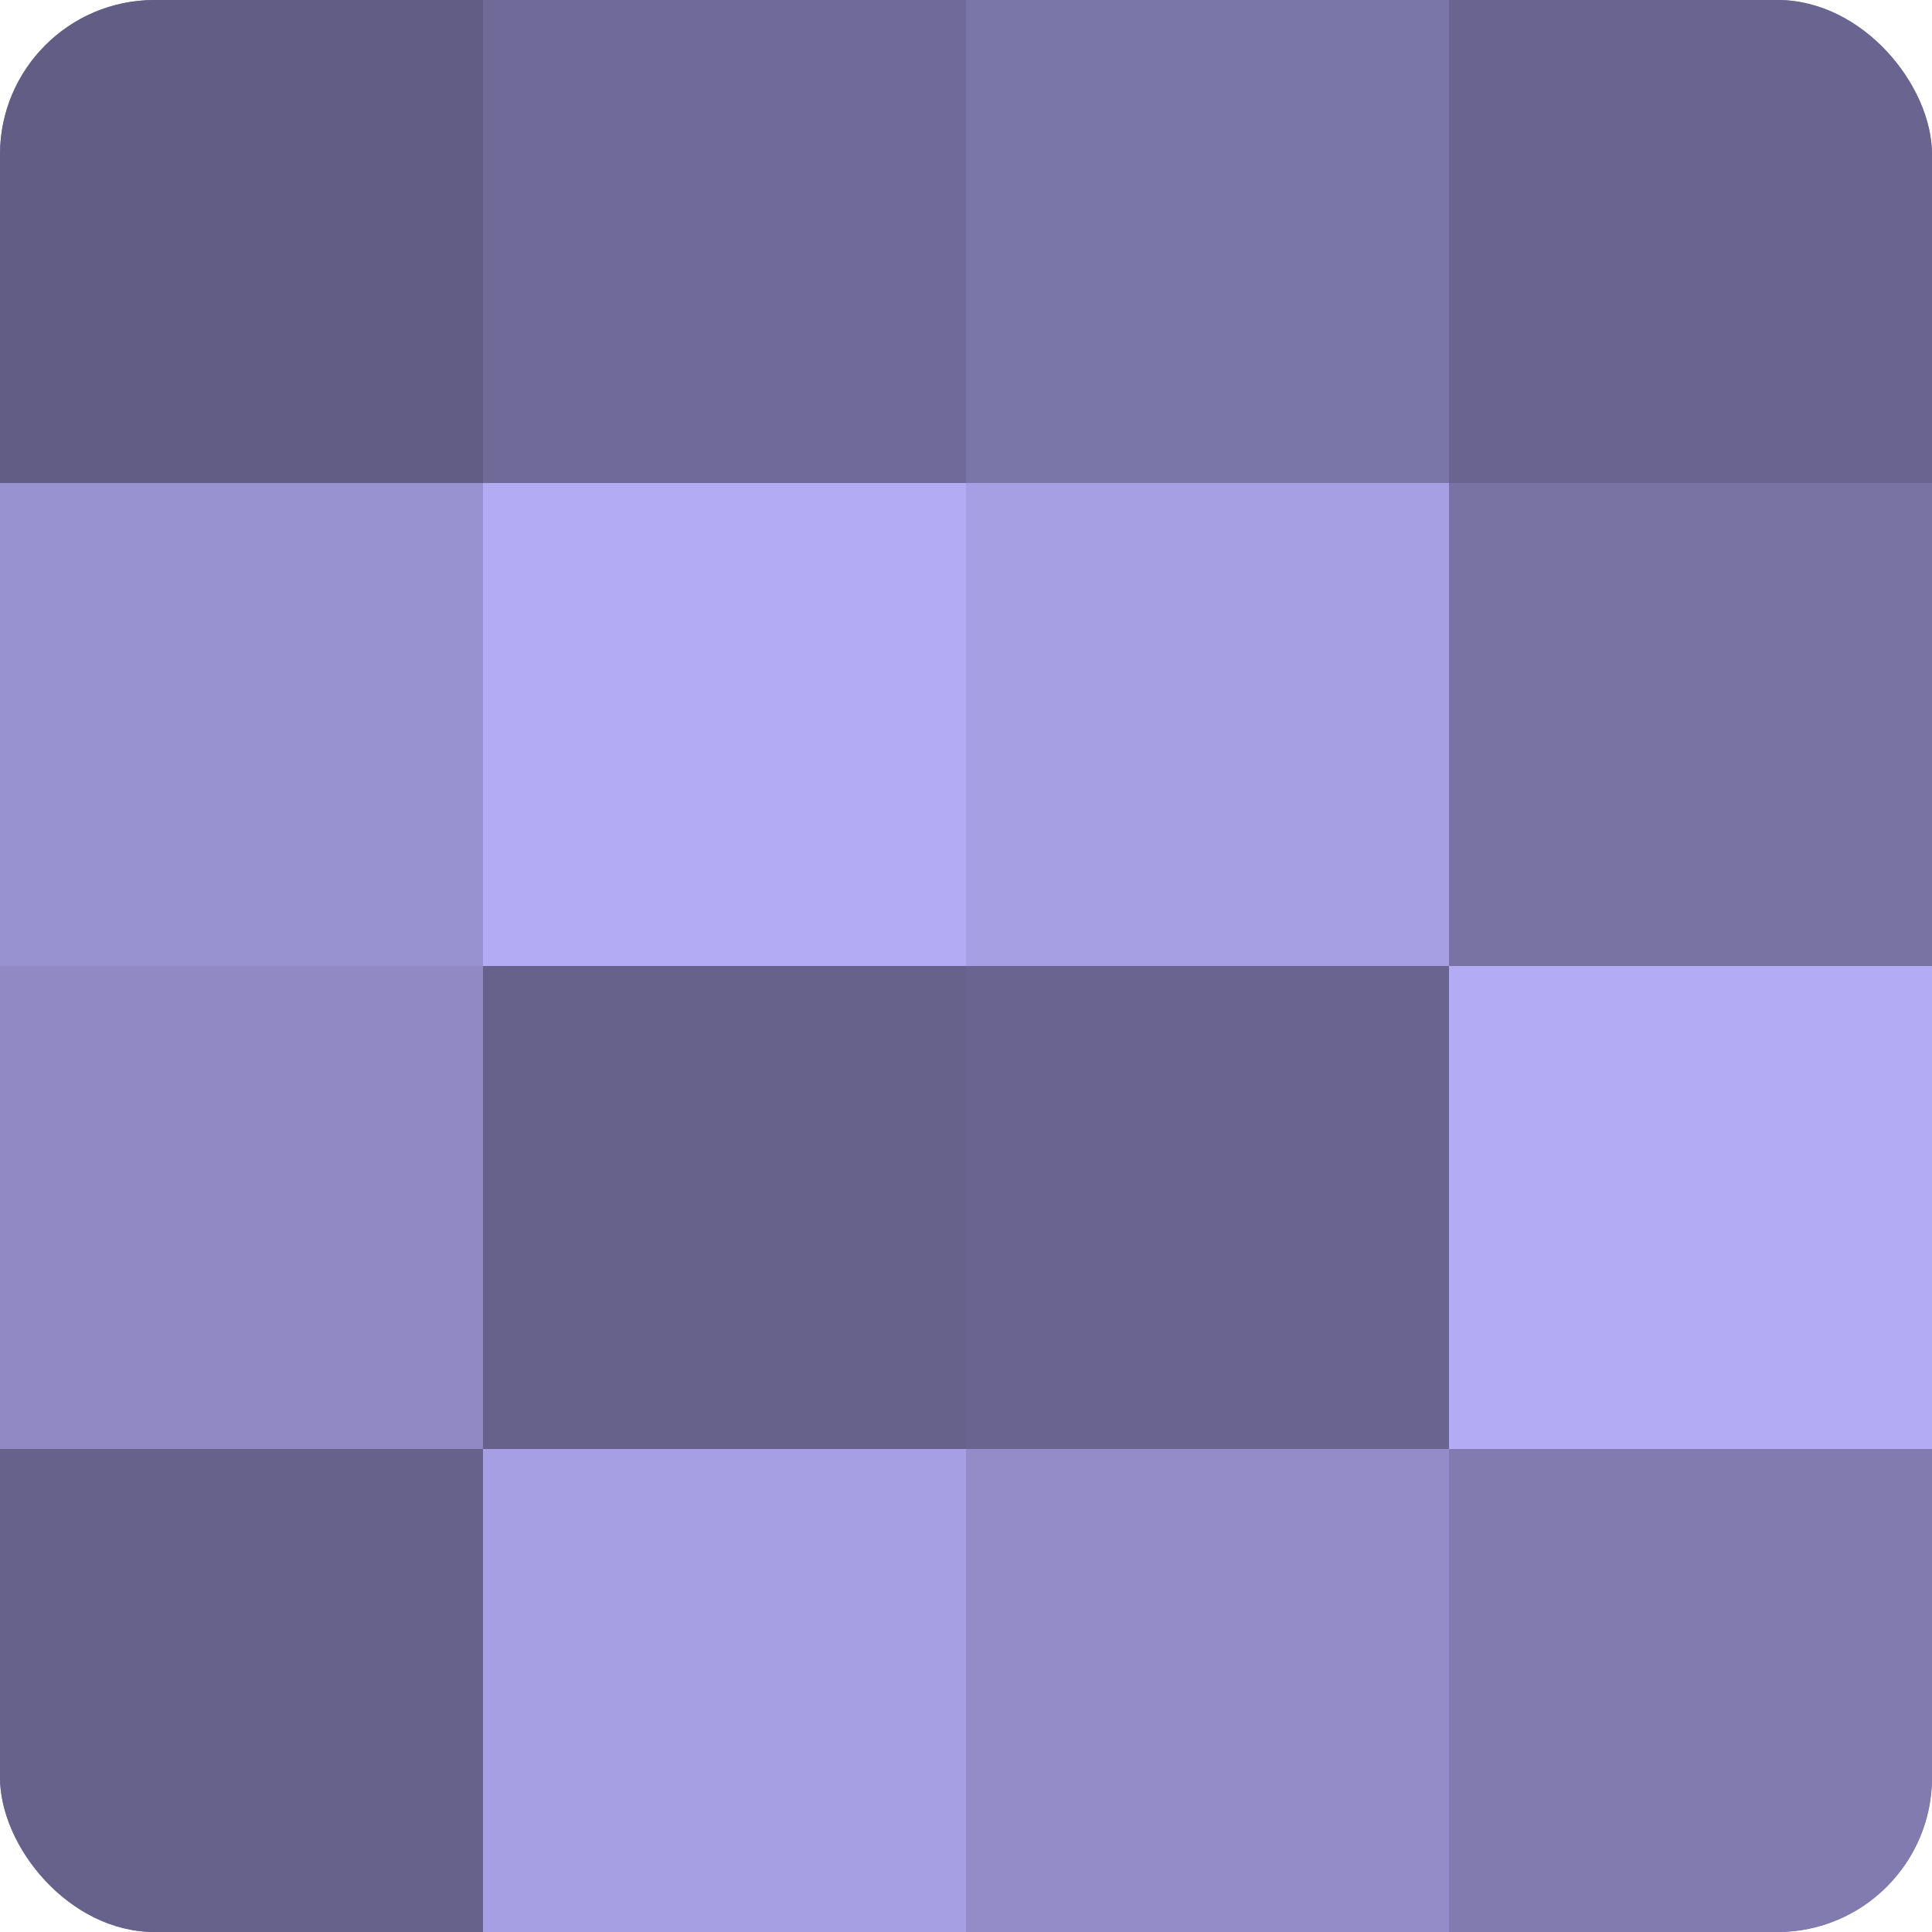
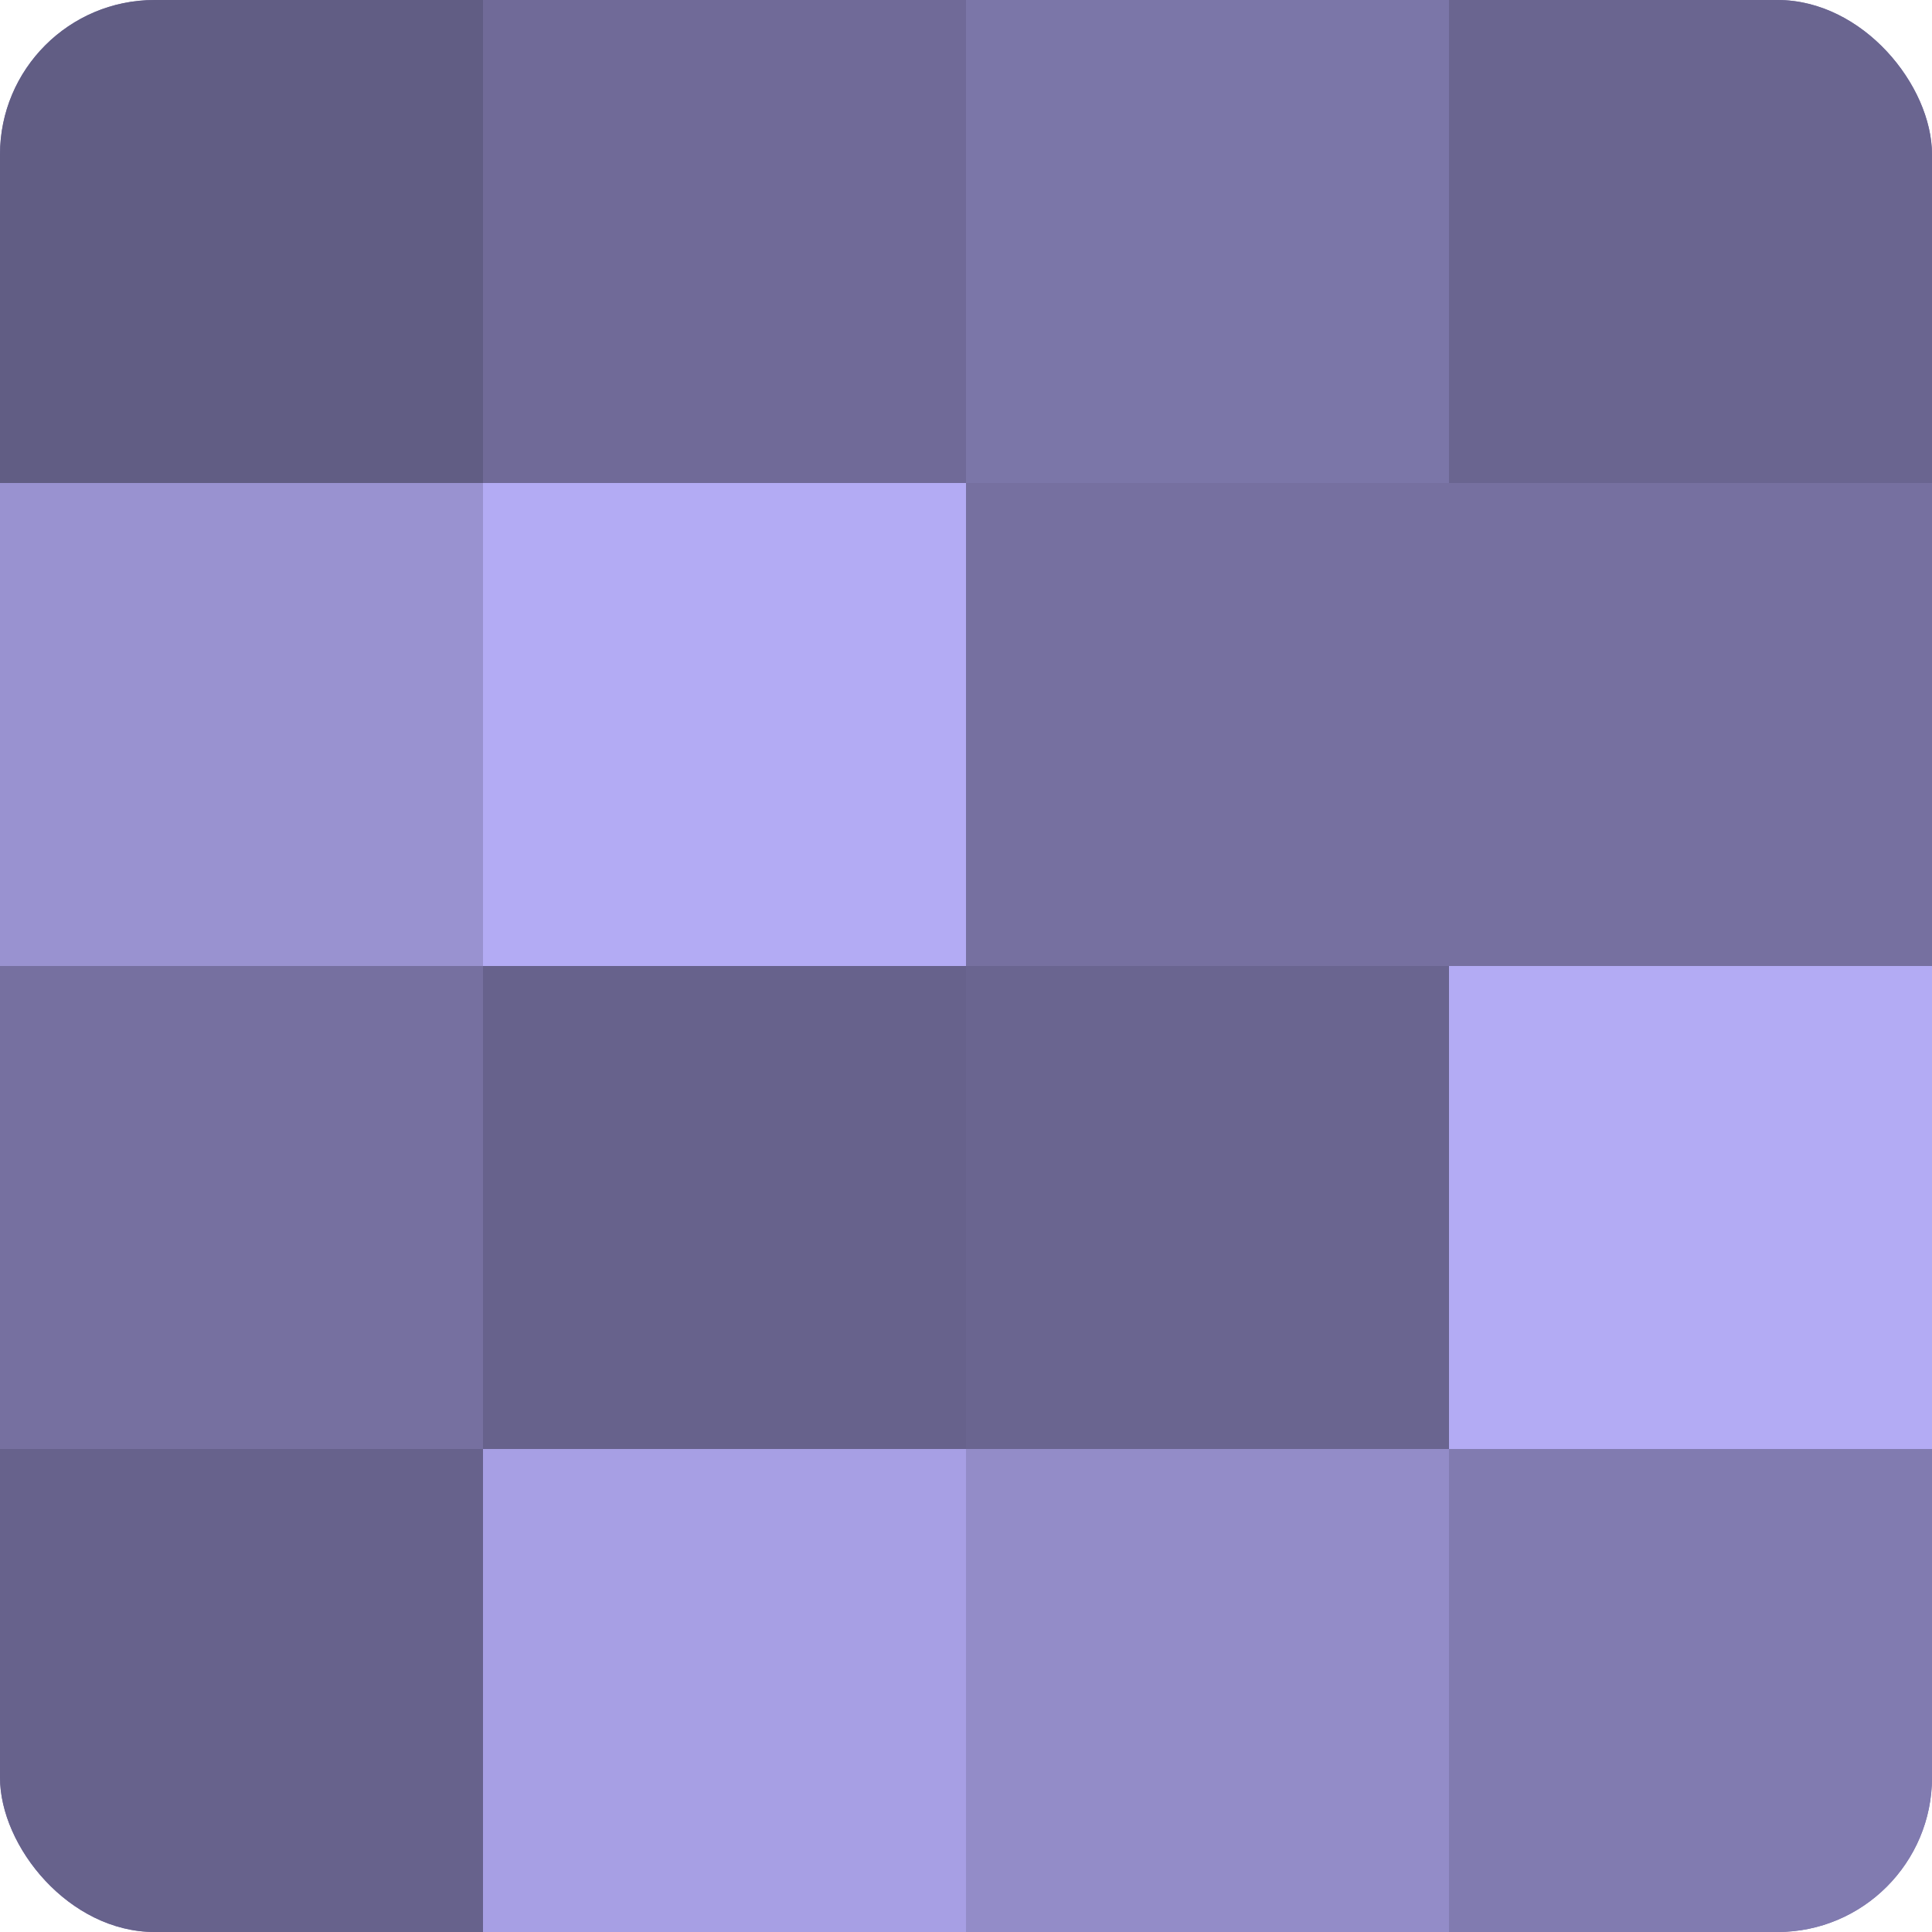
<svg xmlns="http://www.w3.org/2000/svg" width="60" height="60" viewBox="0 0 100 100" preserveAspectRatio="xMidYMid meet">
  <defs>
    <clipPath id="c" width="100" height="100">
      <rect width="100" height="100" rx="8" ry="8" />
    </clipPath>
  </defs>
  <g clip-path="url(#c)">
    <rect width="100" height="100" fill="#7670a0" />
    <rect width="25" height="25" fill="#615d84" />
    <rect y="25" width="25" height="25" fill="#9992d0" />
-     <rect y="50" width="25" height="25" fill="#9089c4" />
    <rect y="75" width="25" height="25" fill="#67628c" />
    <rect x="25" width="25" height="25" fill="#706a98" />
    <rect x="25" y="25" width="25" height="25" fill="#b3abf4" />
    <rect x="25" y="50" width="25" height="25" fill="#67628c" />
    <rect x="25" y="75" width="25" height="25" fill="#a79fe4" />
    <rect x="50" width="25" height="25" fill="#7b76a8" />
-     <rect x="50" y="25" width="25" height="25" fill="#a79fe4" />
    <rect x="50" y="50" width="25" height="25" fill="#6a6590" />
    <rect x="50" y="75" width="25" height="25" fill="#938cc8" />
    <rect x="75" width="25" height="25" fill="#6a6590" />
-     <rect x="75" y="25" width="25" height="25" fill="#7973a4" />
    <rect x="75" y="50" width="25" height="25" fill="#b3abf4" />
    <rect x="75" y="75" width="25" height="25" fill="#817bb0" />
  </g>
</svg>